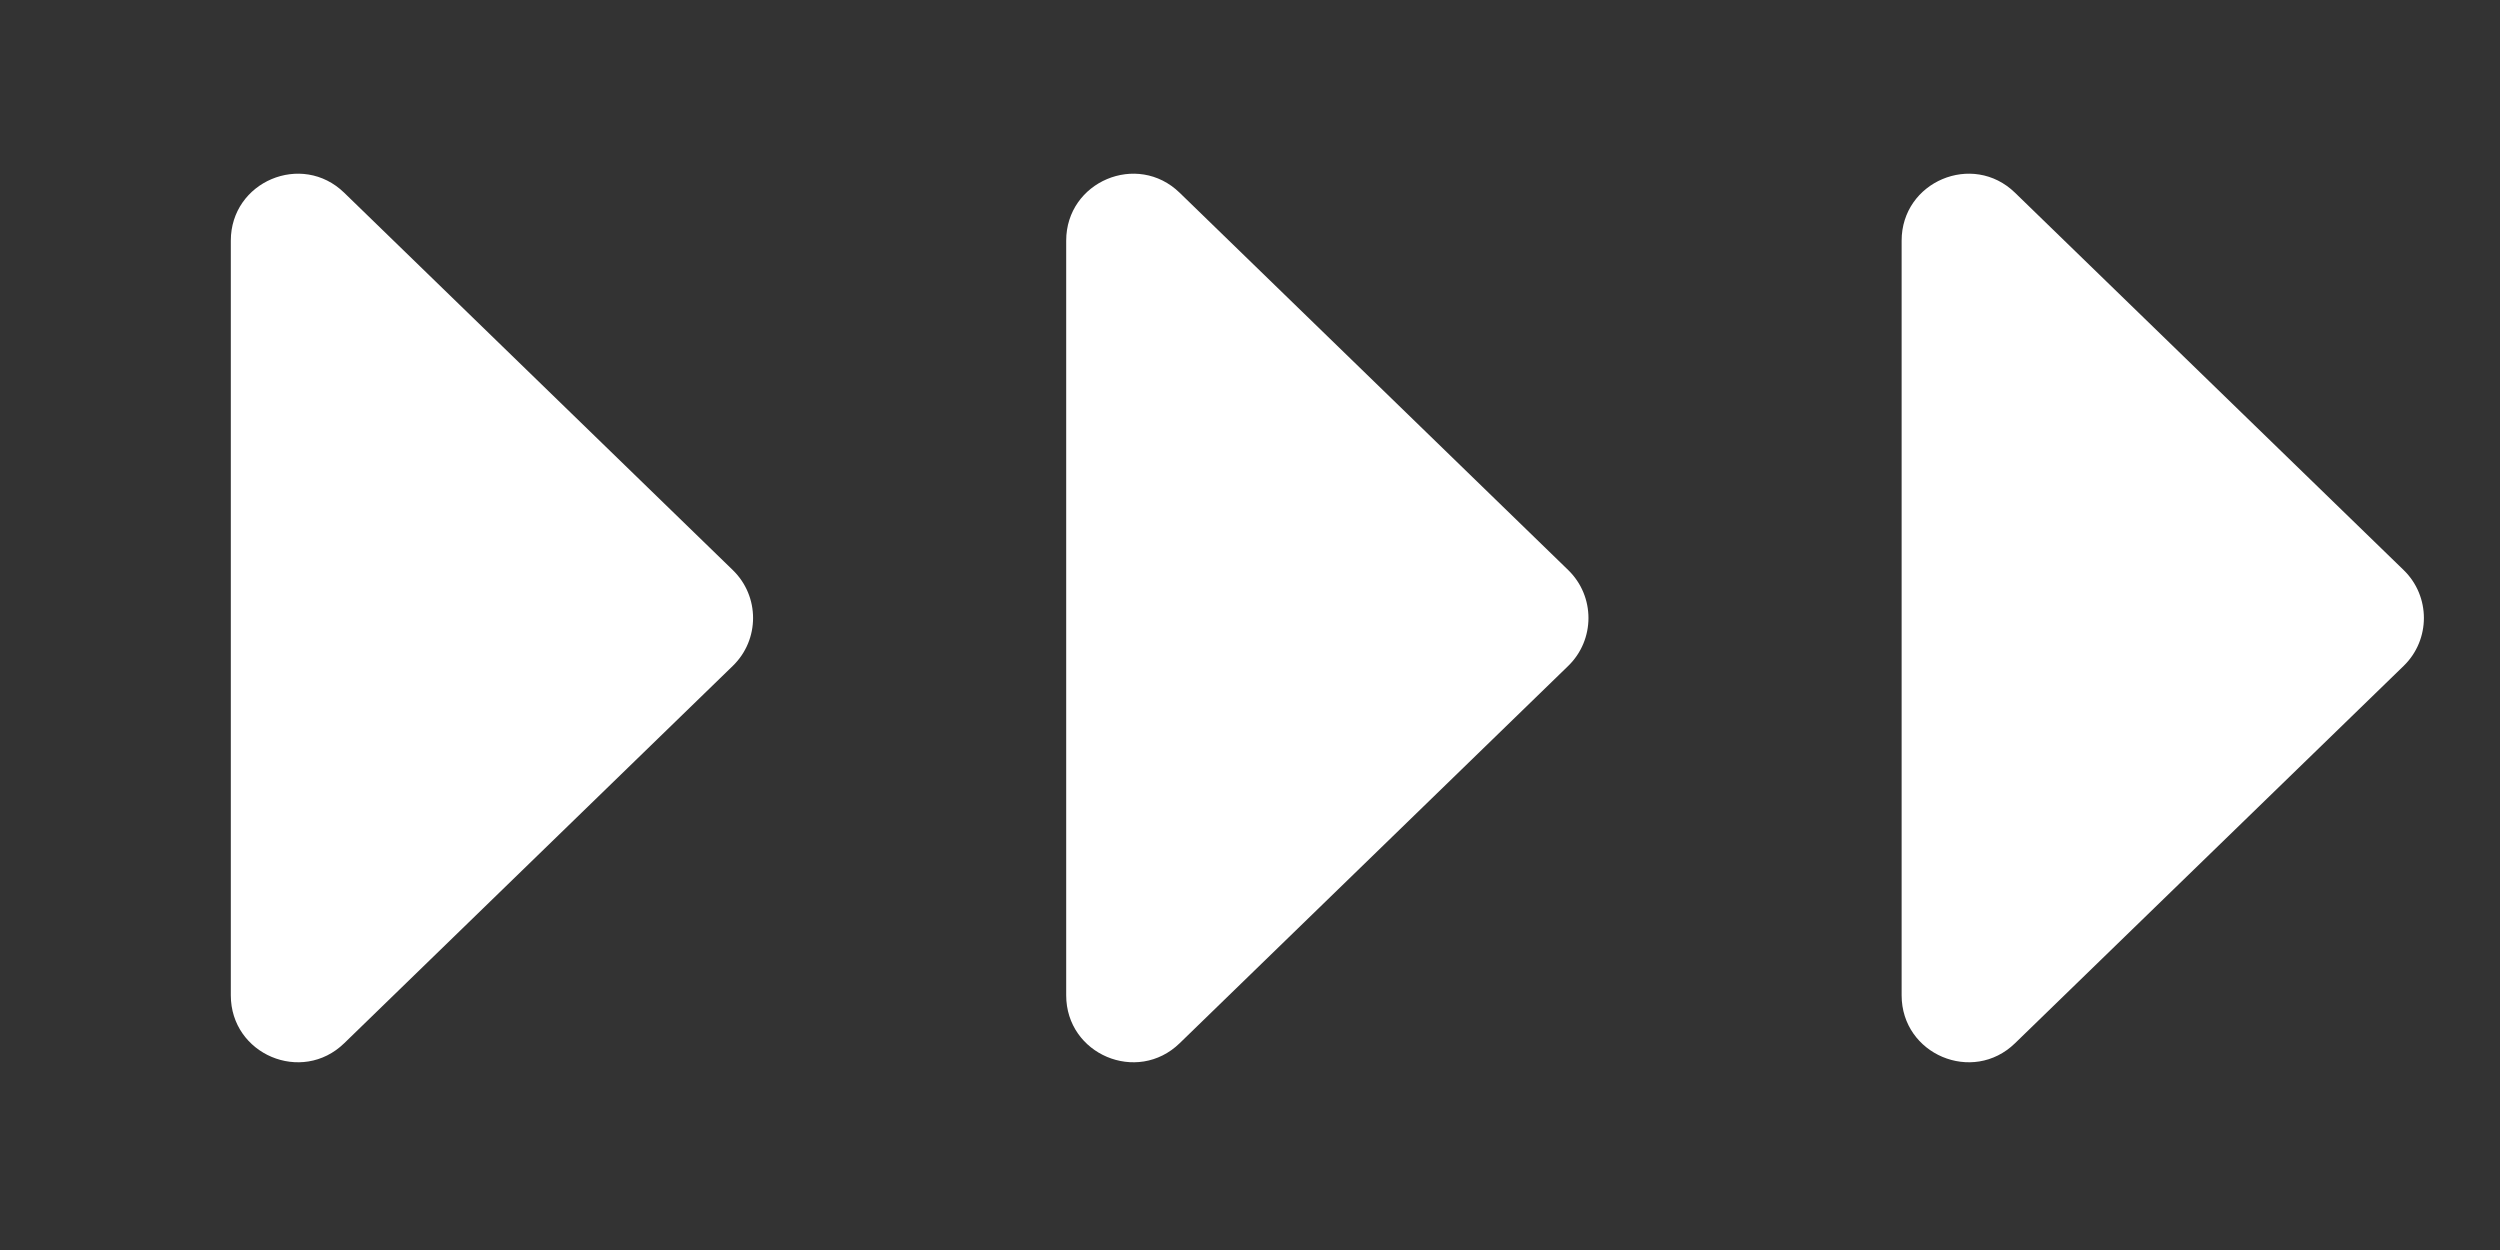
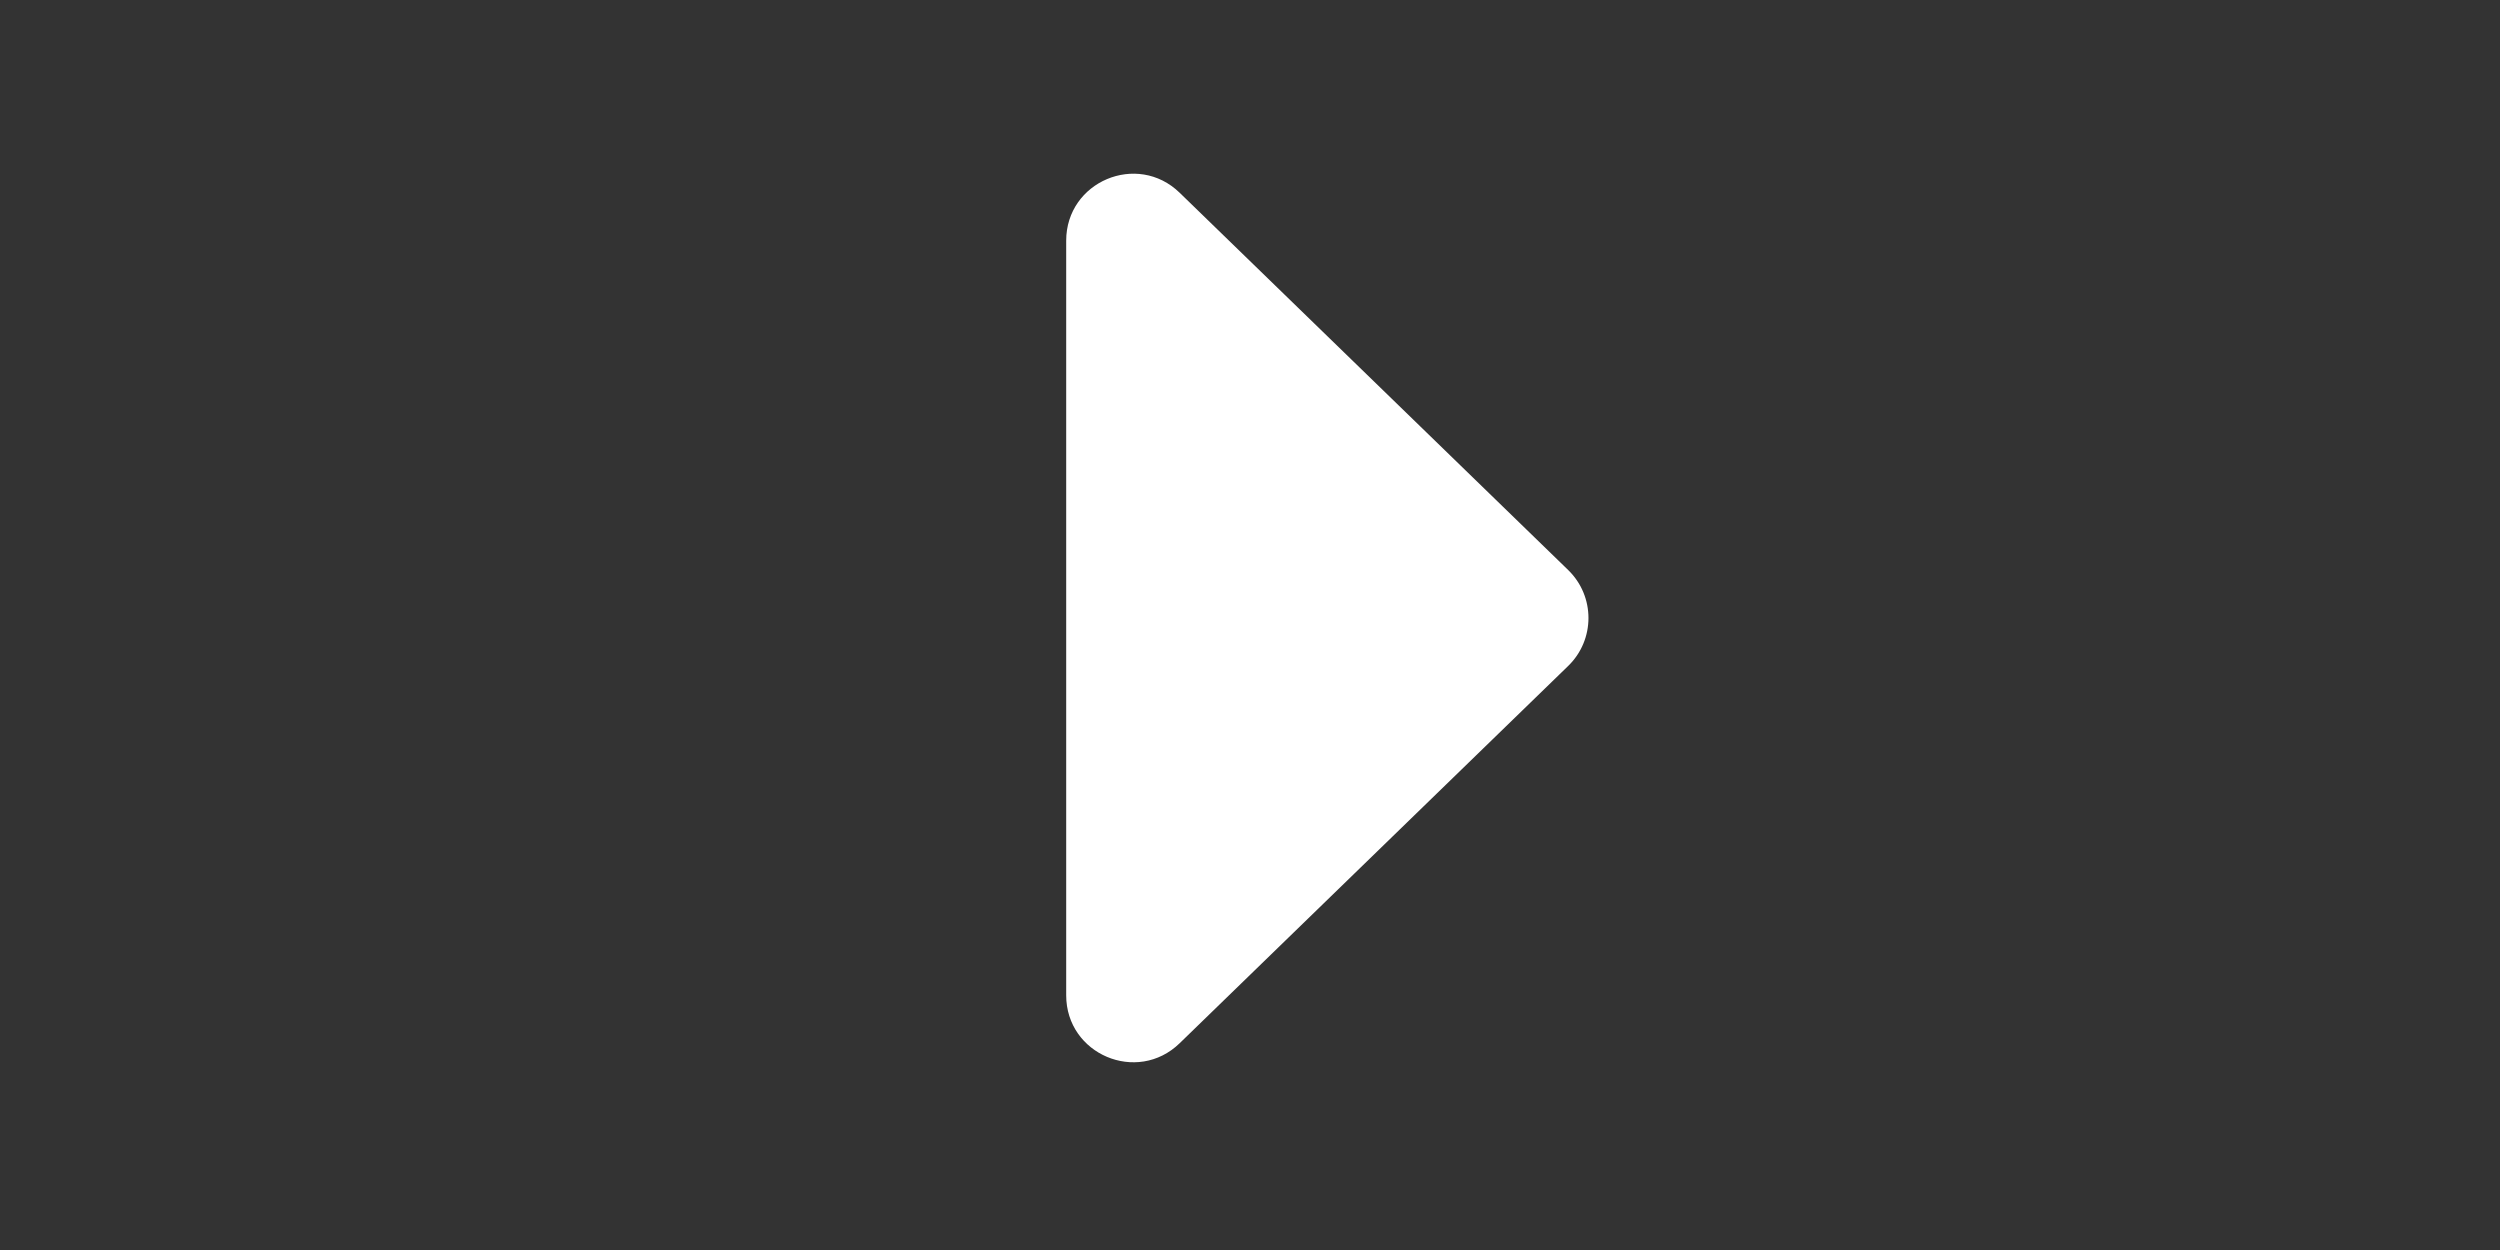
<svg xmlns="http://www.w3.org/2000/svg" width="46" height="23" viewBox="0 0 46 23" fill="none">
  <rect x="0" y="0" width="46" height="23" fill="#333333" stroke="none" />
-   <path d="M13.483 10.489C13.981 10.972 13.981 11.77 13.483 12.253L6.333 19.196C5.553 19.953 4.247 19.401 4.247 18.314L4.247 4.428C4.247 3.341 5.553 2.789 6.333 3.546L13.483 10.489Z" fill="white" />
  <path d="M28.855 10.489C29.352 10.972 29.352 11.77 28.855 12.253L21.705 19.196C20.925 19.953 19.618 19.401 19.618 18.314L19.618 4.428C19.618 3.341 20.925 2.789 21.705 3.546L28.855 10.489Z" fill="white" />
-   <path d="M44.227 10.489C44.724 10.972 44.724 11.77 44.227 12.253L37.076 19.196C36.297 19.953 34.99 19.401 34.99 18.314L34.99 4.428C34.99 3.341 36.297 2.789 37.076 3.546L44.227 10.489Z" fill="white" />
</svg>